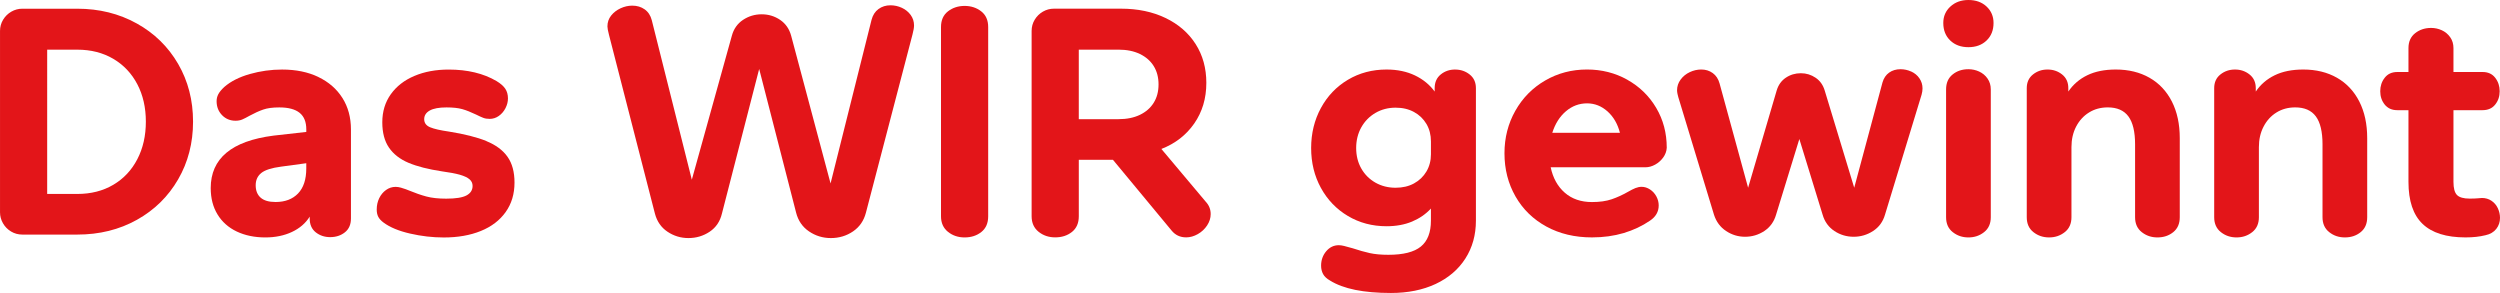
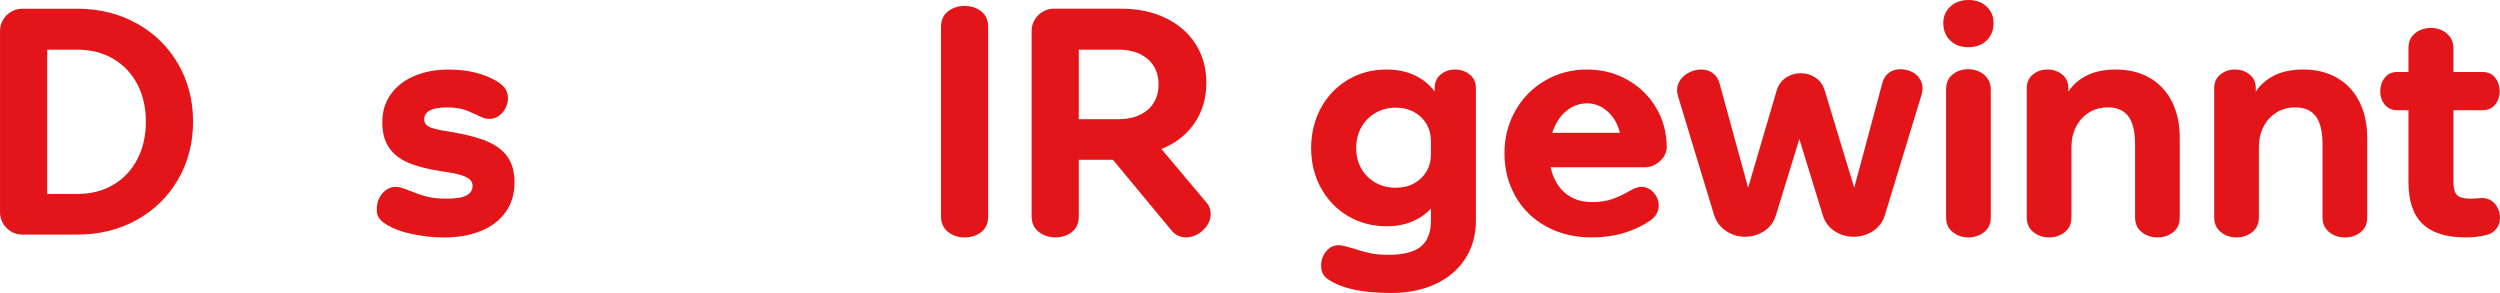
<svg xmlns="http://www.w3.org/2000/svg" version="1.1" viewBox="0 0 136.063 15.943">
  <g>
    <path d="M79.197,3.784c-.304,0-.566.09-.786.27s-.329.428-.329.743v.186c-.27-.371-.628-.664-1.073-.878-.446-.213-.96-.321-1.545-.321-.777,0-1.478.185-2.103.557-.625.372-1.115.884-1.47,1.537-.354.653-.532,1.38-.532,2.179s.177,1.523.532,2.17c.355.648.845,1.157,1.47,1.529.625.371,1.325.557,2.103.557.517,0,.979-.084,1.385-.253.405-.17.749-.406,1.029-.71v.659c0,.642-.182,1.112-.549,1.411s-.955.447-1.765.447c-.394,0-.732-.03-1.013-.092s-.591-.15-.929-.262c-.045-.011-.107-.028-.185-.05-.079-.022-.172-.048-.279-.076s-.205-.042-.295-.042c-.27,0-.498.11-.684.329-.185.22-.278.482-.278.786,0,.168.036.321.109.456.073.135.2.253.38.354.721.45,1.824.675,3.31.675.923,0,1.734-.163,2.432-.489.698-.328,1.239-.788,1.621-1.385.383-.598.574-1.284.574-2.061v-7.212c0-.315-.112-.563-.338-.743s-.49-.27-.793-.27ZM77.879,8.395c0,.349-.082.661-.244.937-.164.276-.388.492-.676.65-.287.158-.622.236-1.005.236-.405,0-.771-.094-1.097-.278-.326-.186-.583-.442-.769-.77-.185-.325-.278-.697-.278-1.114s.093-.791.278-1.124c.186-.332.442-.594.769-.785.326-.191.693-.287,1.097-.287.383,0,.718.079,1.005.237.288.157.512.374.676.65.163.276.244.594.244.955v.693Z" fill="#e31519" />
    <path d="M88.57,4.34c-.664-.371-1.397-.557-2.196-.557-.834,0-1.593.2-2.28.6-.688.399-1.228.949-1.622,1.646-.394.698-.591,1.469-.591,2.314,0,.867.2,1.649.6,2.348.399.698.959,1.245,1.68,1.639s1.549.591,2.483.591c.619,0,1.193-.08,1.722-.236.53-.158,1.008-.383,1.436-.676.315-.213.473-.489.473-.827,0-.17-.042-.332-.126-.49-.085-.158-.2-.284-.346-.38-.147-.095-.298-.144-.456-.144-.112,0-.226.023-.338.068-.112.046-.248.113-.405.204-.294.168-.59.303-.887.405-.299.102-.656.152-1.073.152-.598,0-1.09-.168-1.479-.507s-.645-.8-.769-1.385h5.152c.18,0,.358-.048.532-.144s.321-.225.439-.388c.118-.163.184-.34.194-.532,0-.799-.191-1.522-.574-2.17-.383-.647-.905-1.157-1.57-1.529ZM84.483,7.229c.157-.495.405-.887.743-1.174.338-.287.721-.43,1.149-.43.416,0,.787.147,1.115.439.326.293.551.681.675,1.165h-3.681Z" fill="#e31519" />
    <path d="M104.015,3.893c-.185-.084-.379-.126-.583-.126-.236,0-.442.062-.616.185-.174.124-.295.304-.363.54l-1.537,5.726-1.605-5.287c-.09-.304-.256-.538-.498-.701s-.509-.245-.801-.245c-.304,0-.578.082-.82.245s-.408.397-.498.701l-1.553,5.287-1.553-5.675c-.068-.247-.192-.436-.372-.566s-.388-.194-.625-.194c-.214,0-.422.048-.625.143-.204.096-.37.231-.498.405-.13.175-.194.369-.194.583,0,.057.008.124.025.203.018.079.032.135.042.169l1.943,6.401c.124.383.343.678.659.887.315.208.659.312,1.031.312.383,0,.731-.104,1.047-.312.315-.208.529-.504.641-.887l1.267-4.121,1.267,4.121c.112.383.326.678.642.887.315.208.664.312,1.047.312s.735-.104,1.055-.312c.322-.208.538-.504.65-.887l1.993-6.536c.034-.124.05-.237.05-.338,0-.202-.056-.385-.168-.549s-.262-.287-.448-.372Z" fill="#e31519" />
    <path d="M107.131,0c-.394,0-.721.118-.979.355-.26.236-.388.535-.388.895,0,.394.126.712.38.955.253.242.583.363.987.363s.735-.12.988-.363c.253-.242.38-.56.38-.955,0-.36-.128-.659-.38-.895-.254-.237-.583-.355-.988-.355Z" fill="#e31519" />
    <path d="M107.714,3.893c-.185-.084-.379-.126-.583-.126-.338,0-.625.095-.861.287-.236.191-.354.461-.354.811v6.958c0,.35.12.62.363.811.242.192.526.288.853.288s.611-.096.853-.288c.242-.191.364-.461.364-.811v-6.958c0-.225-.06-.422-.178-.591s-.27-.295-.456-.38Z" fill="#e31519" />
    <path d="M116.986,4.231c-.524-.298-1.135-.447-1.833-.447-.607,0-1.125.104-1.553.312s-.771.504-1.031.887v-.186c0-.315-.112-.563-.337-.743-.226-.18-.49-.27-.794-.27s-.569.09-.794.27c-.225.18-.337.428-.337.743v7.026c0,.35.12.62.363.811.242.192.526.288.853.288s.611-.096.853-.288c.242-.191.364-.461.364-.811v-3.816c0-.417.084-.789.253-1.115.17-.326.402-.583.702-.769.298-.186.639-.278,1.021-.278.507,0,.881.163,1.123.49.242.327.364.833.364,1.52v3.968c0,.35.12.62.363.811.242.192.526.288.853.288.338,0,.625-.096.862-.288.236-.191.354-.461.354-.811v-4.306c0-.766-.144-1.429-.43-1.993-.288-.563-.693-.994-1.217-1.292Z" fill="#e31519" />
    <path d="M127.188,4.231c-.524-.298-1.135-.447-1.833-.447-.608,0-1.126.104-1.553.312-.428.208-.772.504-1.031.887v-.186c0-.315-.112-.563-.338-.743s-.49-.27-.793-.27-.57.09-.794.27c-.226.18-.338.428-.338.743v7.026c0,.35.122.62.364.811.241.192.525.288.853.288s.611-.096.853-.288c.242-.191.363-.461.363-.811v-3.816c0-.417.084-.789.254-1.115.168-.326.402-.583.701-.769s.639-.278,1.022-.278c.507,0,.881.163,1.123.49.242.327.363.833.363,1.52v3.968c0,.35.122.62.364.811.241.192.525.288.853.288.338,0,.625-.096.861-.288.236-.191.354-.461.354-.811v-4.306c0-.766-.143-1.429-.43-1.993-.287-.563-.693-.994-1.215-1.292Z" fill="#e31519" />
    <path d="M135.945,11.333c-.08-.17-.194-.304-.346-.406-.152-.101-.324-.152-.516-.152-.044,0-.12.006-.227.018-.108.011-.256.016-.448.016-.326,0-.554-.064-.684-.194-.13-.129-.194-.368-.194-.718v-3.901h1.587c.294,0,.521-.101.684-.304.164-.203.244-.445.244-.726s-.081-.526-.244-.735-.391-.312-.684-.312h-1.587v-1.301c0-.225-.058-.422-.177-.591-.119-.168-.27-.295-.456-.38-.186-.085-.38-.127-.583-.127-.338,0-.628.096-.87.287-.242.192-.363.462-.363.811v1.301h-.608c-.294,0-.522.104-.684.312-.164.208-.244.453-.244.735s.081.523.244.726c.163.202.391.304.684.304h.608v3.901c0,1.036.255,1.799.769,2.289.511.49,1.291.735,2.338.735.406,0,.766-.04,1.081-.118.26-.056.456-.172.592-.346.135-.174.202-.374.202-.6,0-.18-.04-.354-.118-.523Z" fill="#e31519" />
    <path d="M7.44,1.276c-.963-.535-2.041-.802-3.234-.802H1.217c-.214,0-.414.053-.6.16-.185.107-.335.253-.447.439-.113.185-.169.391-.169.616v9.862c0,.214.054.414.161.6.106.186.253.336.439.448.185.112.391.168.616.168h2.989c1.204,0,2.286-.268,3.243-.802s1.706-1.269,2.247-2.204.811-1.981.811-3.141-.27-2.207-.811-3.141-1.292-1.669-2.255-2.204ZM7.474,8.665c-.309.597-.746,1.061-1.309,1.393-.563.332-1.216.498-1.959.498h-1.638V2.703h1.638c.743,0,1.396.167,1.959.498.563.332,1,.794,1.309,1.385.31.591.464,1.27.464,2.035s-.154,1.447-.464,2.044Z" fill="#e31519" />
-     <path d="M17.328,4.19c-.563-.27-1.222-.405-1.976-.405-.597,0-1.182.081-1.756.244-.574.164-1.036.397-1.385.701-.158.146-.267.278-.329.397s-.093.245-.093.38c0,.304.099.557.296.76.197.203.442.304.735.304.135,0,.256-.022.363-.067.106-.045.239-.113.397-.203.27-.146.518-.259.743-.337.225-.079.518-.118.878-.118.495,0,.864.098,1.107.295s.363.498.363.904v.135l-1.79.202c-2.275.293-3.412,1.244-3.412,2.854,0,.552.123,1.031.371,1.436.247.405.597.715,1.047.929.45.213.969.321,1.554.321.54,0,1.022-.098,1.444-.296.422-.197.746-.475.971-.835v.101c0,.326.11.578.329.752.22.174.481.262.785.262.315,0,.583-.088.802-.262.219-.174.329-.426.329-.752v-4.846c0-.653-.155-1.225-.464-1.714-.31-.49-.746-.87-1.309-1.14ZM16.669,9.17c0,.598-.15,1.05-.448,1.36s-.707.464-1.224.464c-.361,0-.631-.078-.811-.236-.18-.158-.27-.383-.27-.676,0-.281.101-.503.304-.667.203-.163.563-.278,1.081-.346l1.368-.186v.287Z" fill="#e31519" />
    <path d="M26.473,7.677c-.512-.208-1.191-.38-2.035-.515-.473-.068-.816-.146-1.03-.236-.214-.09-.321-.237-.321-.439s.102-.36.304-.473c.203-.112.507-.168.912-.168.349,0,.633.031.853.092.219.062.47.161.752.296.157.079.287.138.388.177.101.04.219.059.354.059.18,0,.346-.053.498-.16s.273-.248.363-.422c.09-.175.135-.352.135-.532,0-.202-.048-.377-.143-.523-.096-.146-.257-.287-.481-.422-.709-.416-1.577-.625-2.601-.625-.698,0-1.321.115-1.866.346-.546.23-.974.563-1.284.996-.31.434-.464.943-.464,1.529,0,.563.121,1.022.363,1.376.242.354.597.631,1.064.828.467.197,1.073.351,1.815.464.416.056.743.118.98.185.236.068.411.15.523.246.113.096.169.216.169.363,0,.226-.11.397-.329.516-.219.118-.588.177-1.106.177-.428,0-.788-.039-1.081-.118-.292-.078-.602-.186-.929-.321-.056-.022-.121-.048-.194-.076s-.16-.056-.261-.084c-.102-.028-.197-.043-.287-.043-.192,0-.366.057-.524.17-.157.112-.281.262-.371.447-.09.186-.135.392-.135.616,0,.158.028.29.085.398.056.106.151.211.287.312.349.259.831.459,1.444.599.614.142,1.225.212,1.833.212.766,0,1.438-.118,2.018-.354.58-.236,1.031-.58,1.351-1.031.321-.45.481-.985.481-1.605,0-.574-.126-1.041-.38-1.401s-.636-.644-1.149-.852Z" fill="#e31519" />
-     <path d="M49.079.423c-.197-.09-.403-.135-.616-.135-.248,0-.465.068-.65.203-.186.135-.312.332-.38.591l-2.23,8.902-2.145-8.04c-.101-.371-.301-.659-.6-.862-.298-.202-.633-.304-1.005-.304s-.709.102-1.014.304c-.304.203-.507.49-.608.862l-2.179,7.837-2.179-8.681c-.067-.259-.197-.456-.388-.591s-.416-.202-.676-.202c-.214,0-.425.048-.633.143-.208.096-.38.228-.515.397s-.202.366-.202.591c0,.09.028.242.084.456l2.5,9.729c.112.428.34.758.684.988.343.23.723.346,1.14.346.428,0,.813-.116,1.157-.346.343-.23.566-.56.667-.988l2.027-7.871,2.01,7.82c.112.439.346.78.701,1.021.355.242.752.364,1.191.364.45,0,.853-.122,1.208-.364.354-.241.588-.583.701-1.021l2.534-9.696c.056-.213.084-.377.084-.49,0-.213-.062-.405-.185-.574-.125-.169-.285-.298-.481-.388Z" fill="#e31519" />
    <path d="M52.498.322c-.349,0-.65.099-.904.295-.253.197-.38.481-.38.853v10.303c0,.36.127.642.38.845s.554.304.904.304c.36,0,.664-.098.912-.296.248-.197.372-.481.372-.853V1.47c0-.371-.127-.656-.38-.853-.253-.197-.555-.295-.904-.295Z" fill="#e31519" />
    <path d="M63.206,8.108c.754-.293,1.351-.755,1.79-1.386s.659-1.368.659-2.213c0-.799-.194-1.503-.583-2.111-.388-.608-.935-1.081-1.638-1.419-.704-.338-1.512-.507-2.424-.507h-3.648c-.214,0-.414.053-.6.16-.185.107-.335.253-.447.439-.113.185-.169.391-.169.616v10.083c0,.36.127.642.38.845s.554.304.904.304c.36,0,.664-.098.912-.296.248-.197.372-.481.372-.853v-3.074h1.858l3.192,3.851c.202.248.467.372.794.372.213,0,.425-.06.633-.178.208-.118.377-.275.507-.473.129-.197.194-.402.194-.616,0-.259-.09-.484-.27-.675l-2.415-2.872ZM62.792,5.591c-.174.282-.425.501-.752.659-.326.157-.715.236-1.165.236h-2.162v-3.784h2.162c.45,0,.839.079,1.165.237.327.158.577.377.752.659.175.281.262.614.262.997s-.087.715-.262.996Z" fill="#e31519" />
  </g>
</svg>